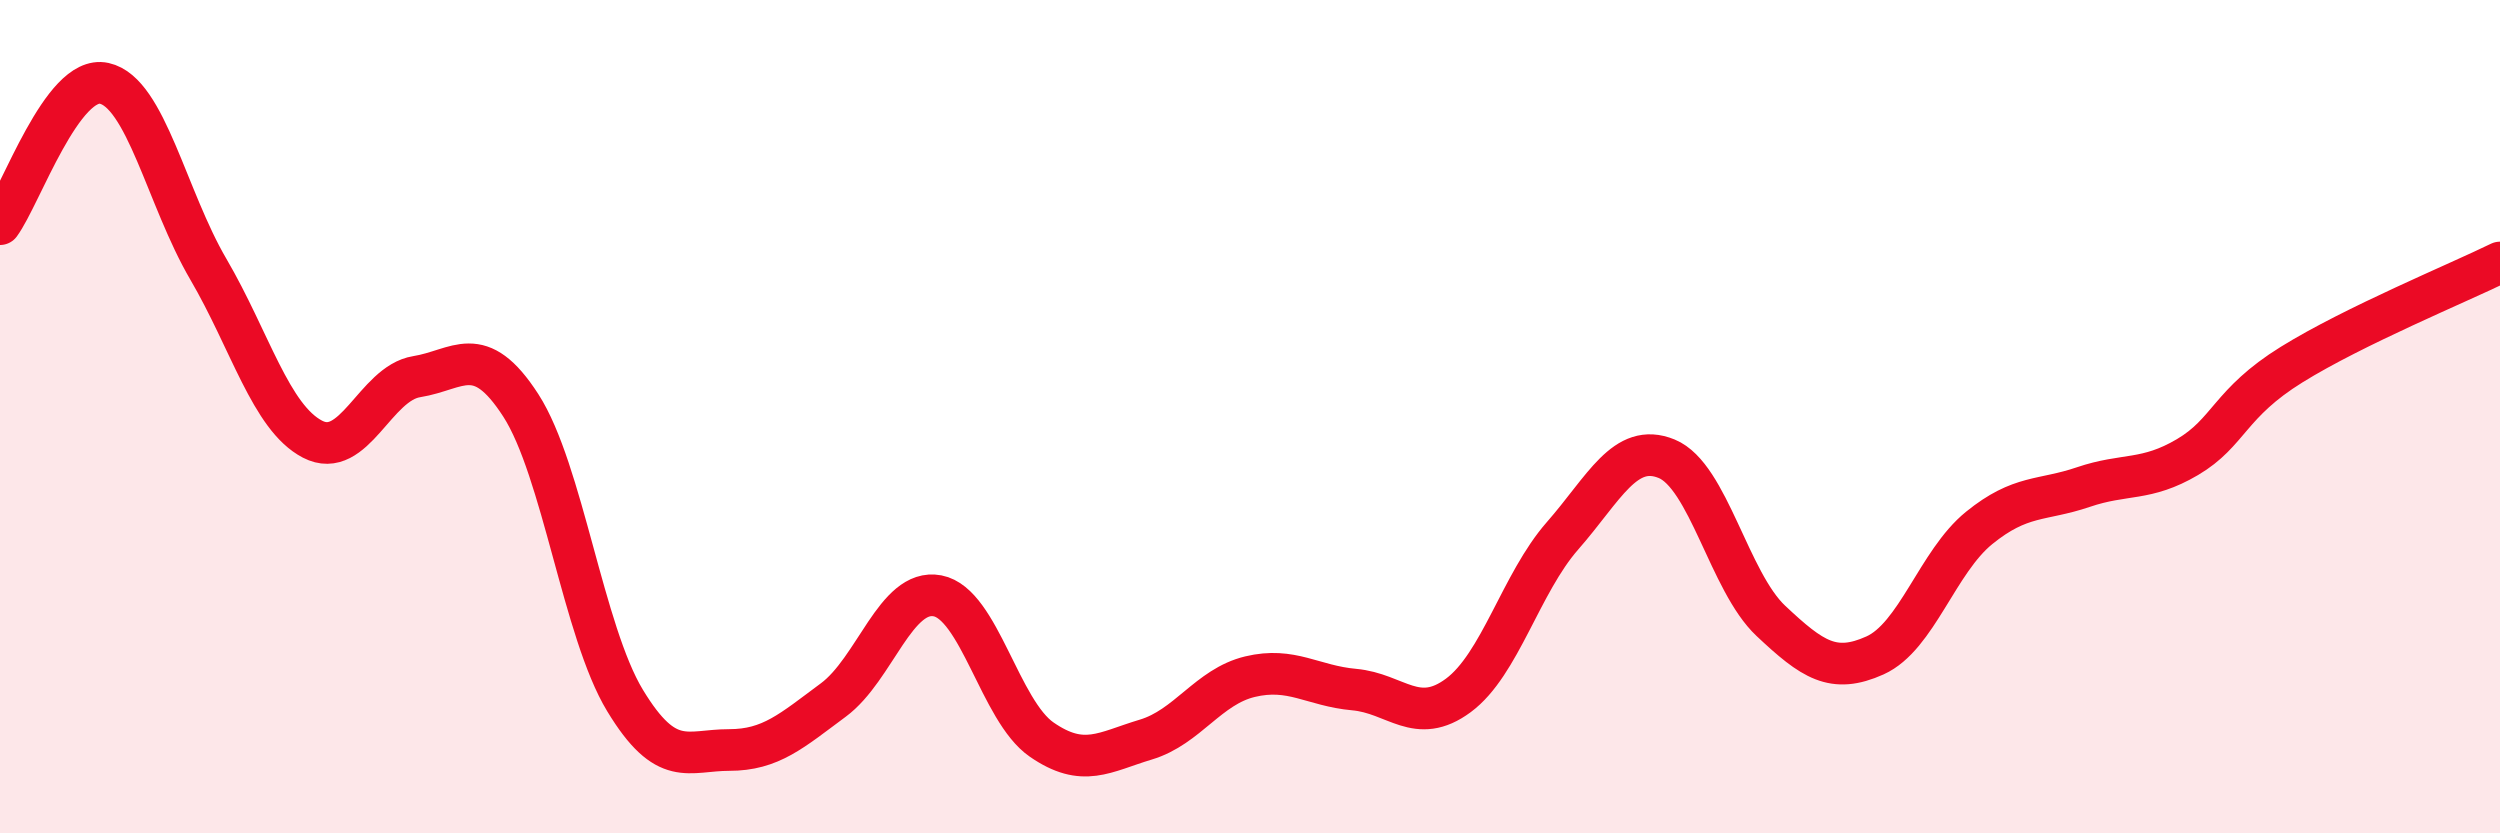
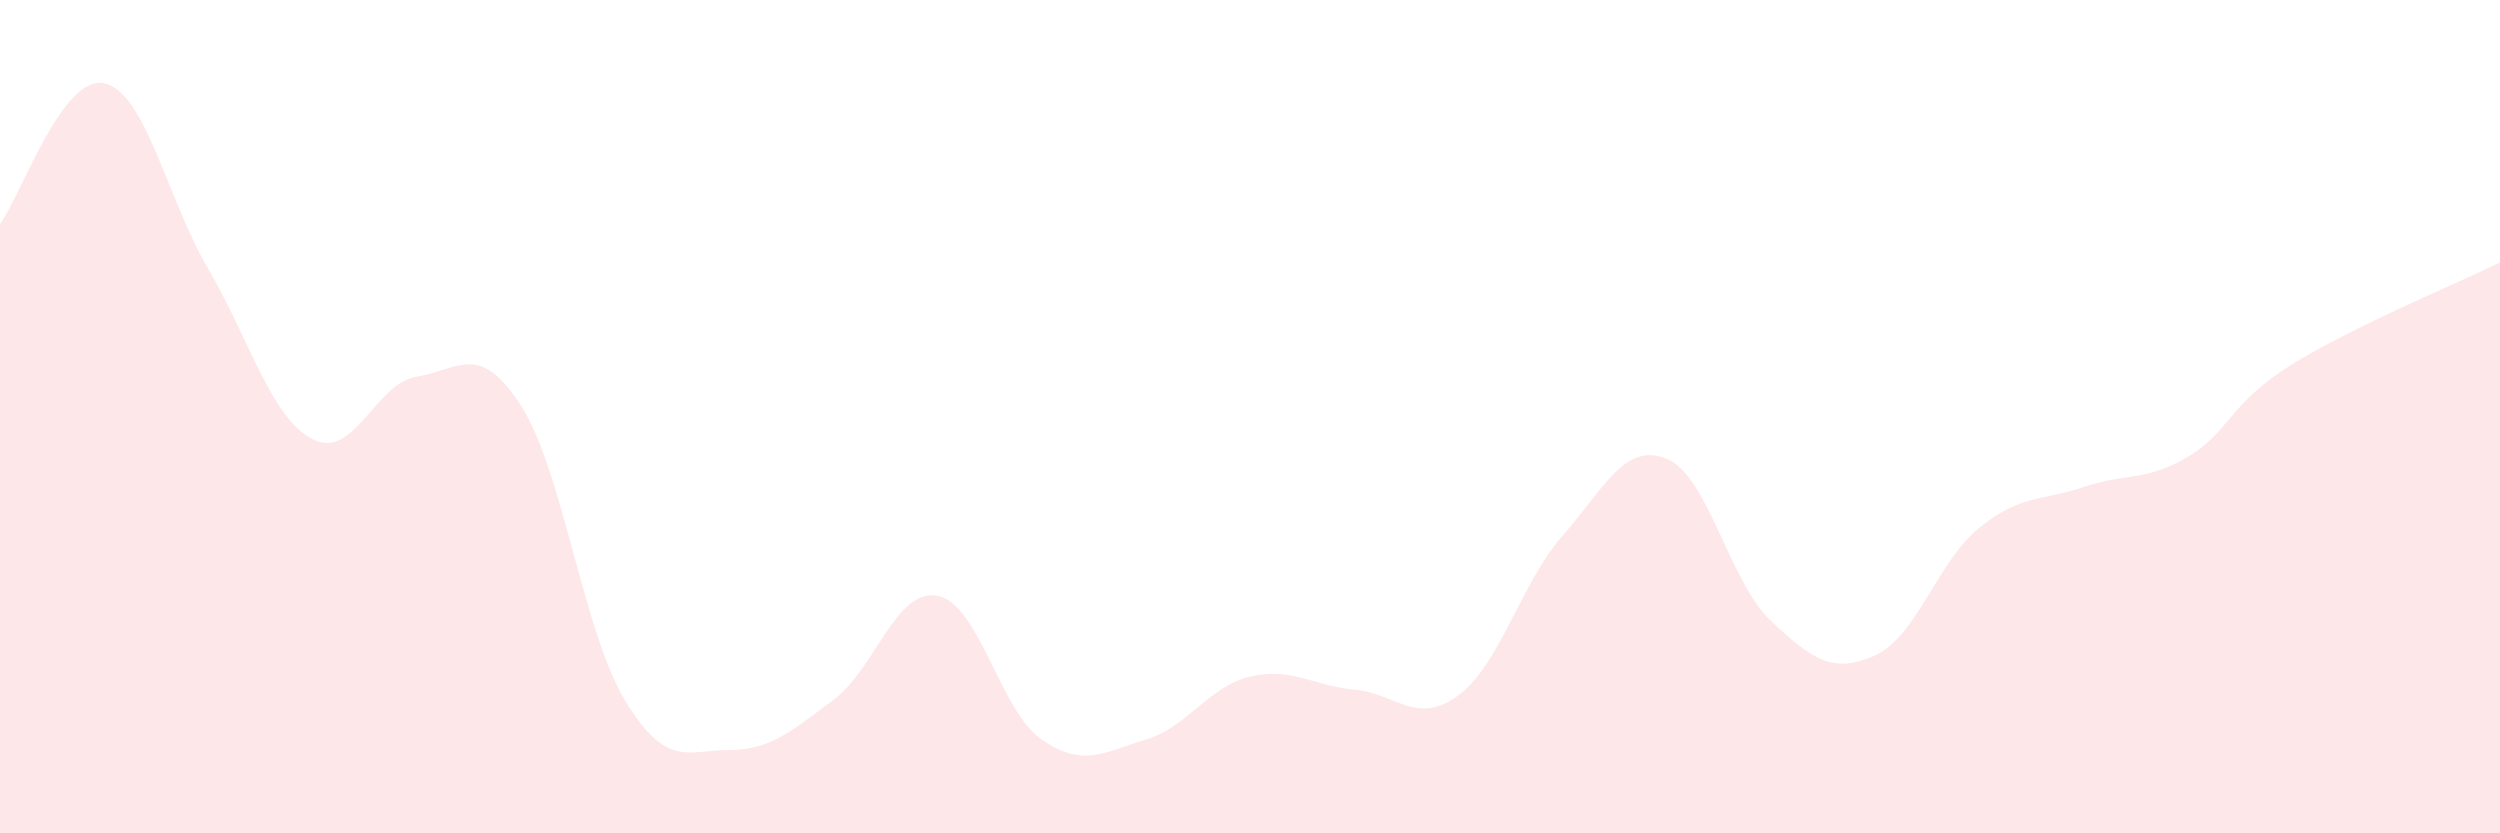
<svg xmlns="http://www.w3.org/2000/svg" width="60" height="20" viewBox="0 0 60 20">
  <path d="M 0,5.38 C 0.5,4.7 1.5,1.78 2.5,2 C 3.5,2.22 4,4.75 5,6.46 C 6,8.17 6.5,10.02 7.5,10.54 C 8.5,11.06 9,9.2 10,9.04 C 11,8.88 11.5,8.18 12.5,9.73 C 13.5,11.28 14,15.16 15,16.81 C 16,18.46 16.5,18 17.5,18 C 18.5,18 19,17.54 20,16.8 C 21,16.06 21.5,14.11 22.5,14.3 C 23.5,14.49 24,17.06 25,17.75 C 26,18.44 26.5,18.05 27.5,17.75 C 28.5,17.45 29,16.48 30,16.24 C 31,16 31.5,16.46 32.5,16.55 C 33.5,16.64 34,17.43 35,16.69 C 36,15.95 36.5,14 37.5,12.86 C 38.5,11.72 39,10.6 40,11.01 C 41,11.42 41.5,13.96 42.5,14.9 C 43.5,15.84 44,16.18 45,15.73 C 46,15.28 46.5,13.48 47.5,12.67 C 48.5,11.86 49,12.03 50,11.69 C 51,11.35 51.5,11.56 52.5,10.97 C 53.5,10.38 53.5,9.68 55,8.75 C 56.5,7.82 59,6.79 60,6.3L60 20L0 20Z" fill="#EB0A25" opacity="0.1" stroke-linecap="round" stroke-linejoin="round" />
-   <path d="M 0,5.38 C 0.5,4.7 1.5,1.78 2.5,2 C 3.5,2.22 4,4.75 5,6.46 C 6,8.17 6.5,10.02 7.5,10.54 C 8.5,11.06 9,9.2 10,9.04 C 11,8.88 11.5,8.18 12.5,9.73 C 13.5,11.28 14,15.16 15,16.81 C 16,18.46 16.5,18 17.5,18 C 18.5,18 19,17.54 20,16.8 C 21,16.06 21.5,14.11 22.5,14.3 C 23.5,14.49 24,17.06 25,17.75 C 26,18.44 26.5,18.05 27.5,17.75 C 28.5,17.45 29,16.48 30,16.24 C 31,16 31.5,16.46 32.5,16.55 C 33.5,16.64 34,17.43 35,16.69 C 36,15.95 36.5,14 37.5,12.86 C 38.5,11.72 39,10.6 40,11.01 C 41,11.42 41.5,13.96 42.5,14.9 C 43.5,15.84 44,16.18 45,15.73 C 46,15.28 46.5,13.48 47.5,12.67 C 48.5,11.86 49,12.03 50,11.69 C 51,11.35 51.5,11.56 52.5,10.97 C 53.5,10.38 53.5,9.68 55,8.75 C 56.5,7.82 59,6.79 60,6.3" stroke="#EB0A25" stroke-width="1" fill="none" stroke-linecap="round" stroke-linejoin="round" />
</svg>